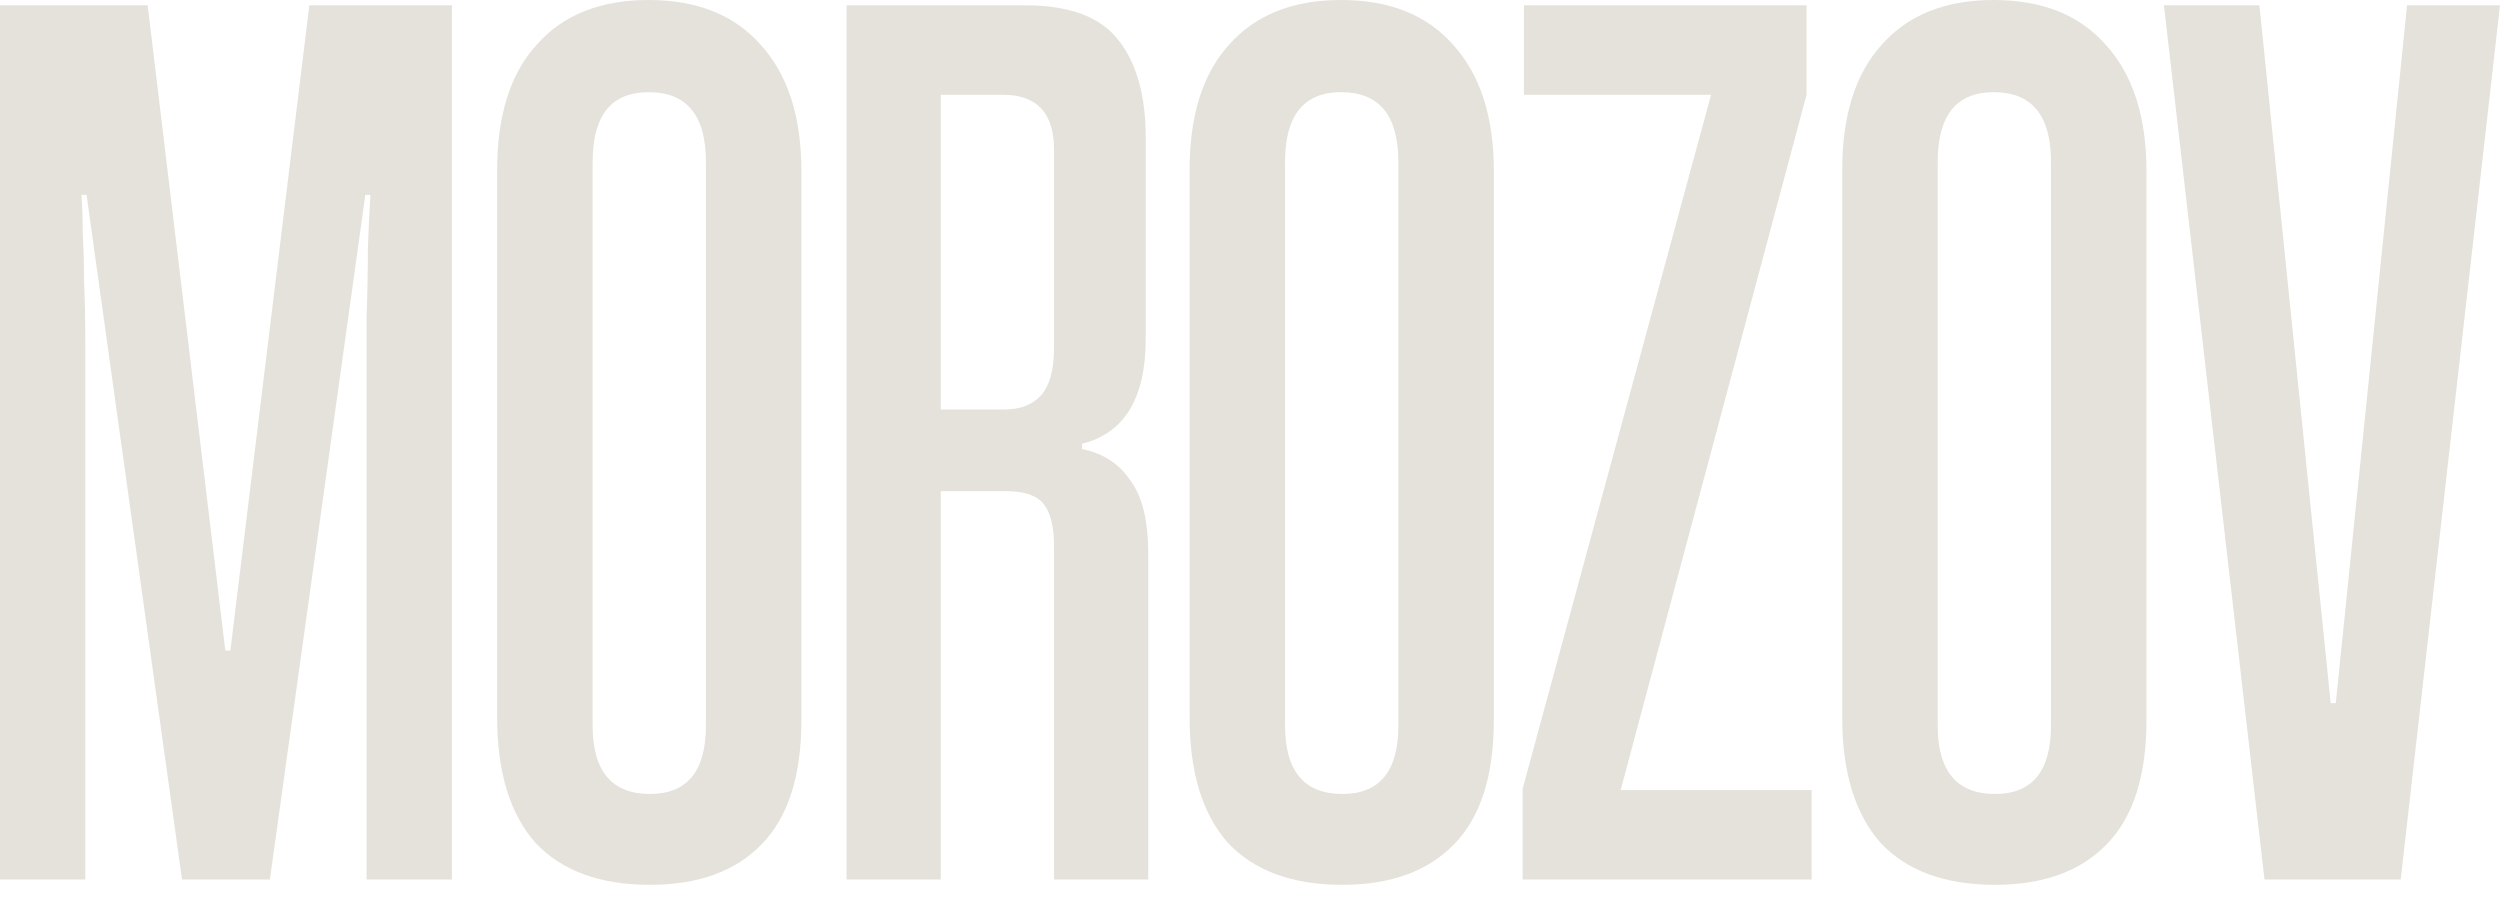
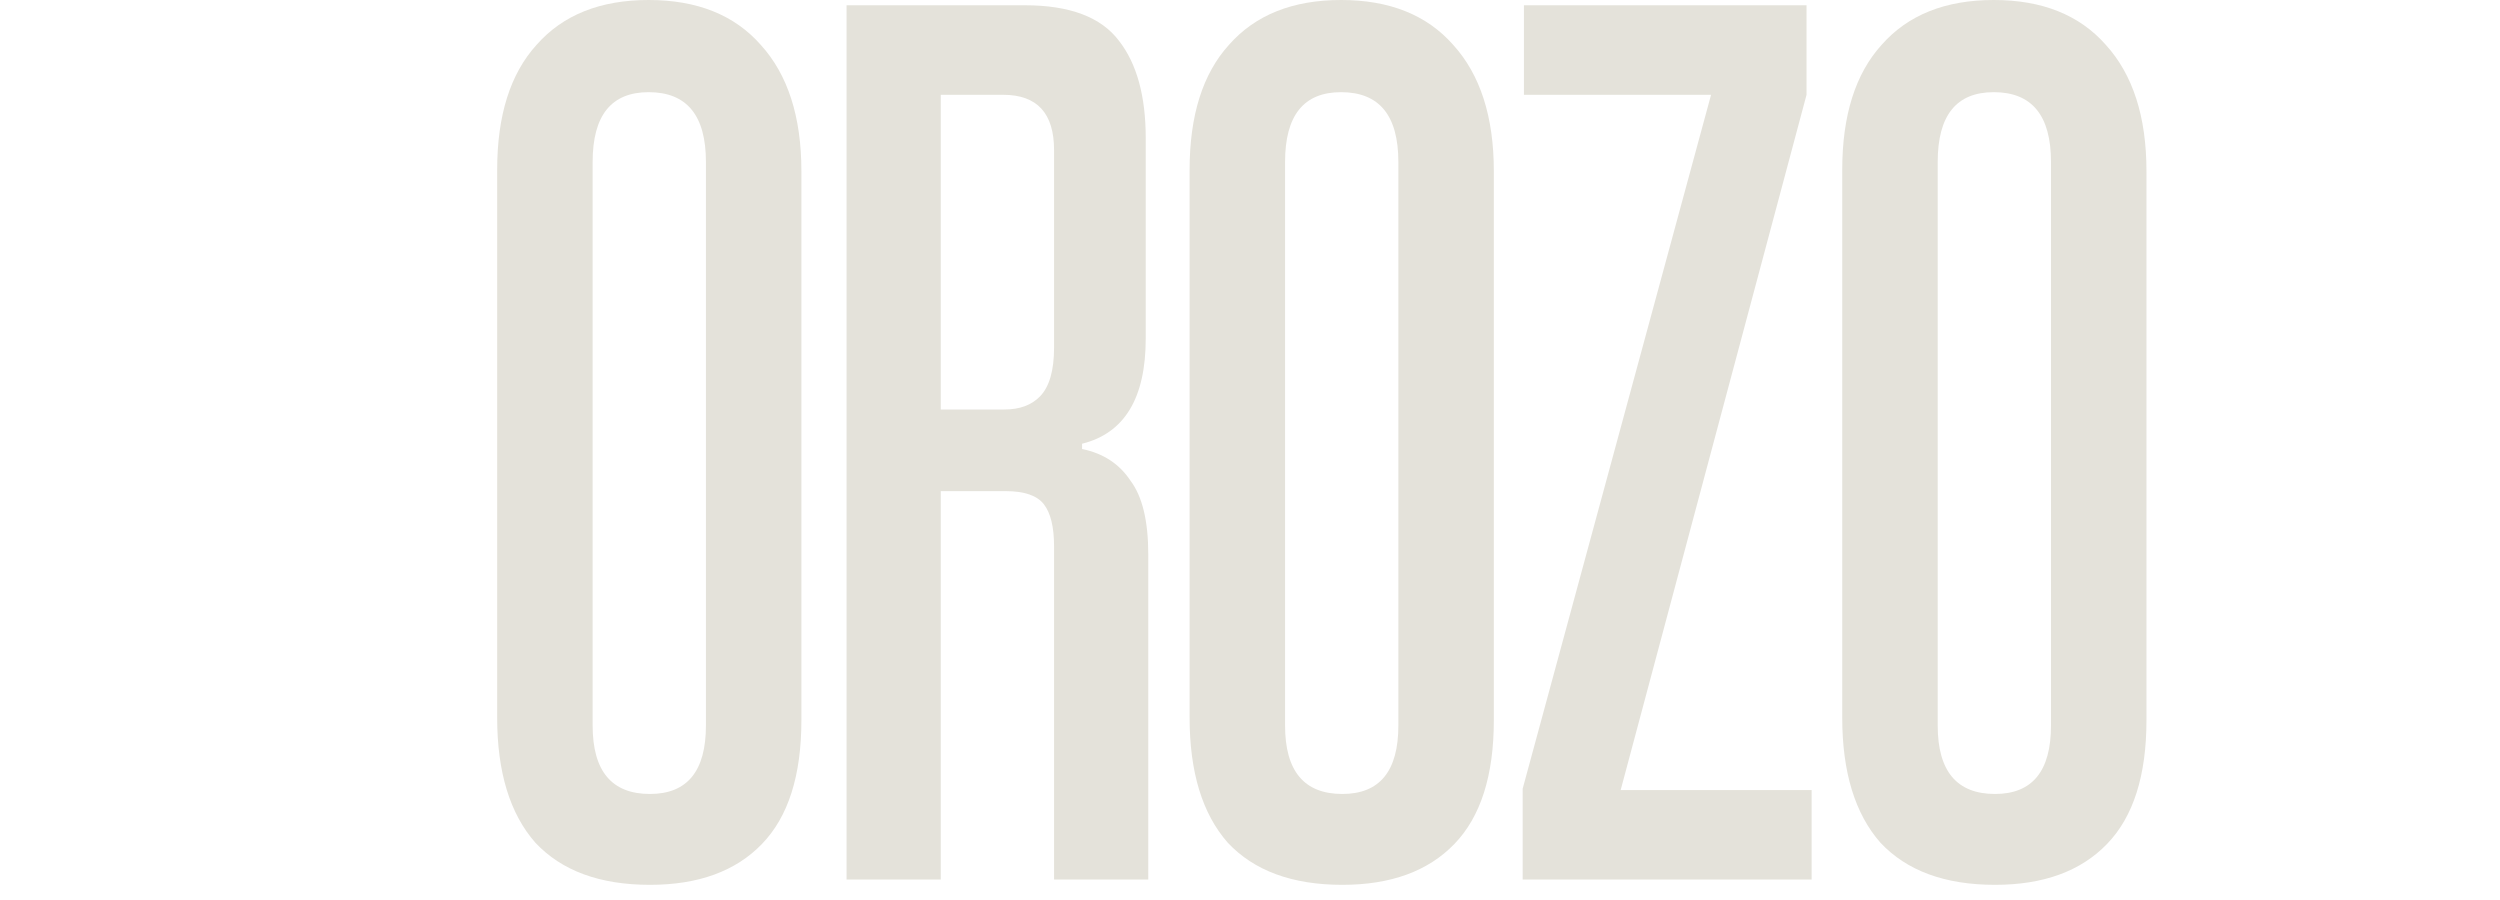
<svg xmlns="http://www.w3.org/2000/svg" width="75" height="27" viewBox="0 0 75 27" fill="none">
-   <path d="M10.998 26.387V12.877C10.998 12.561 10.998 12.087 10.998 11.455C10.998 10.823 10.998 10.165 10.998 9.48C11.024 8.769 11.037 8.085 11.037 7.426C11.062 6.768 11.088 6.241 11.113 5.846H10.96L8.096 26.387H5.461L2.597 5.846H2.444C2.47 6.241 2.482 6.636 2.482 7.031C2.508 7.426 2.52 7.887 2.52 8.414C2.546 8.94 2.559 9.559 2.559 10.27C2.559 10.981 2.559 11.85 2.559 12.877V26.387H0V0.158H4.43L6.759 19.514H6.912L9.28 0.158H13.557V26.387H10.998Z" fill="#E4E2DA" />
  <path d="M24.042 21.607C24.042 23.266 23.648 24.504 22.858 25.32C22.069 26.137 20.949 26.545 19.498 26.545C17.995 26.545 16.85 26.123 16.061 25.281C15.297 24.412 14.915 23.161 14.915 21.528V5.096C14.915 3.463 15.309 2.212 16.099 1.343C16.888 0.448 18.008 0 19.459 0C20.911 0 22.031 0.448 22.82 1.343C23.635 2.238 24.042 3.502 24.042 5.135V21.607ZM21.178 4.859C21.178 3.463 20.605 2.765 19.459 2.765C18.339 2.765 17.779 3.463 17.779 4.859V21.765C17.779 23.134 18.352 23.819 19.498 23.819C20.618 23.819 21.178 23.134 21.178 21.765V4.859Z" fill="#E4E2DA" />
  <path d="M25.397 26.387V0.158H30.744C32.093 0.158 33.035 0.514 33.57 1.225C34.104 1.909 34.372 2.884 34.372 4.148V10.152C34.372 11.943 33.735 12.996 32.462 13.312V13.47C33.099 13.601 33.582 13.918 33.913 14.418C34.27 14.892 34.448 15.629 34.448 16.63V26.387H31.622V16.393C31.622 15.814 31.52 15.392 31.317 15.129C31.113 14.866 30.731 14.734 30.171 14.734H28.223V26.387H25.397ZM31.622 4.503C31.622 3.397 31.113 2.844 30.095 2.844H28.223V12.285H30.133C30.591 12.285 30.947 12.153 31.202 11.89C31.482 11.6 31.622 11.113 31.622 10.428V4.503Z" fill="#E4E2DA" />
  <path d="M44.815 21.607C44.815 23.266 44.42 24.504 43.631 25.32C42.842 26.137 41.721 26.545 40.27 26.545C38.768 26.545 37.623 26.123 36.833 25.281C36.069 24.412 35.688 23.161 35.688 21.528V5.096C35.688 3.463 36.082 2.212 36.871 1.343C37.661 0.448 38.781 0 40.232 0C41.683 0 42.804 0.448 43.593 1.343C44.407 2.238 44.815 3.502 44.815 5.135V21.607ZM41.951 4.859C41.951 3.463 41.378 2.765 40.232 2.765C39.112 2.765 38.552 3.463 38.552 4.859V21.765C38.552 23.134 39.125 23.819 40.27 23.819C41.391 23.819 41.951 23.134 41.951 21.765V4.859Z" fill="#E4E2DA" />
  <path d="M45.68 26.387V23.661L51.332 2.844H45.718V0.158H54.196V2.844L48.62 23.701H54.349V26.387H45.68Z" fill="#E4E2DA" />
  <path d="M64.394 21.607C64.394 23.266 64 24.504 63.21 25.32C62.421 26.137 61.301 26.545 59.85 26.545C58.348 26.545 57.202 26.123 56.413 25.281C55.649 24.412 55.267 23.161 55.267 21.528V5.096C55.267 3.463 55.662 2.212 56.451 1.343C57.24 0.448 58.36 0 59.812 0C61.263 0 62.383 0.448 63.172 1.343C63.987 2.238 64.394 3.502 64.394 5.135V21.607ZM61.53 4.859C61.53 3.463 60.957 2.765 59.812 2.765C58.691 2.765 58.131 3.463 58.131 4.859V21.765C58.131 23.134 58.704 23.819 59.85 23.819C60.97 23.819 61.53 23.134 61.53 21.765V4.859Z" fill="#E4E2DA" />
-   <path d="M67.935 26.387L64.918 0.158H67.782L69.921 21.094H70.074L72.212 0.158H75L72.021 26.387H67.935Z" fill="#E4E2DA" />
</svg>